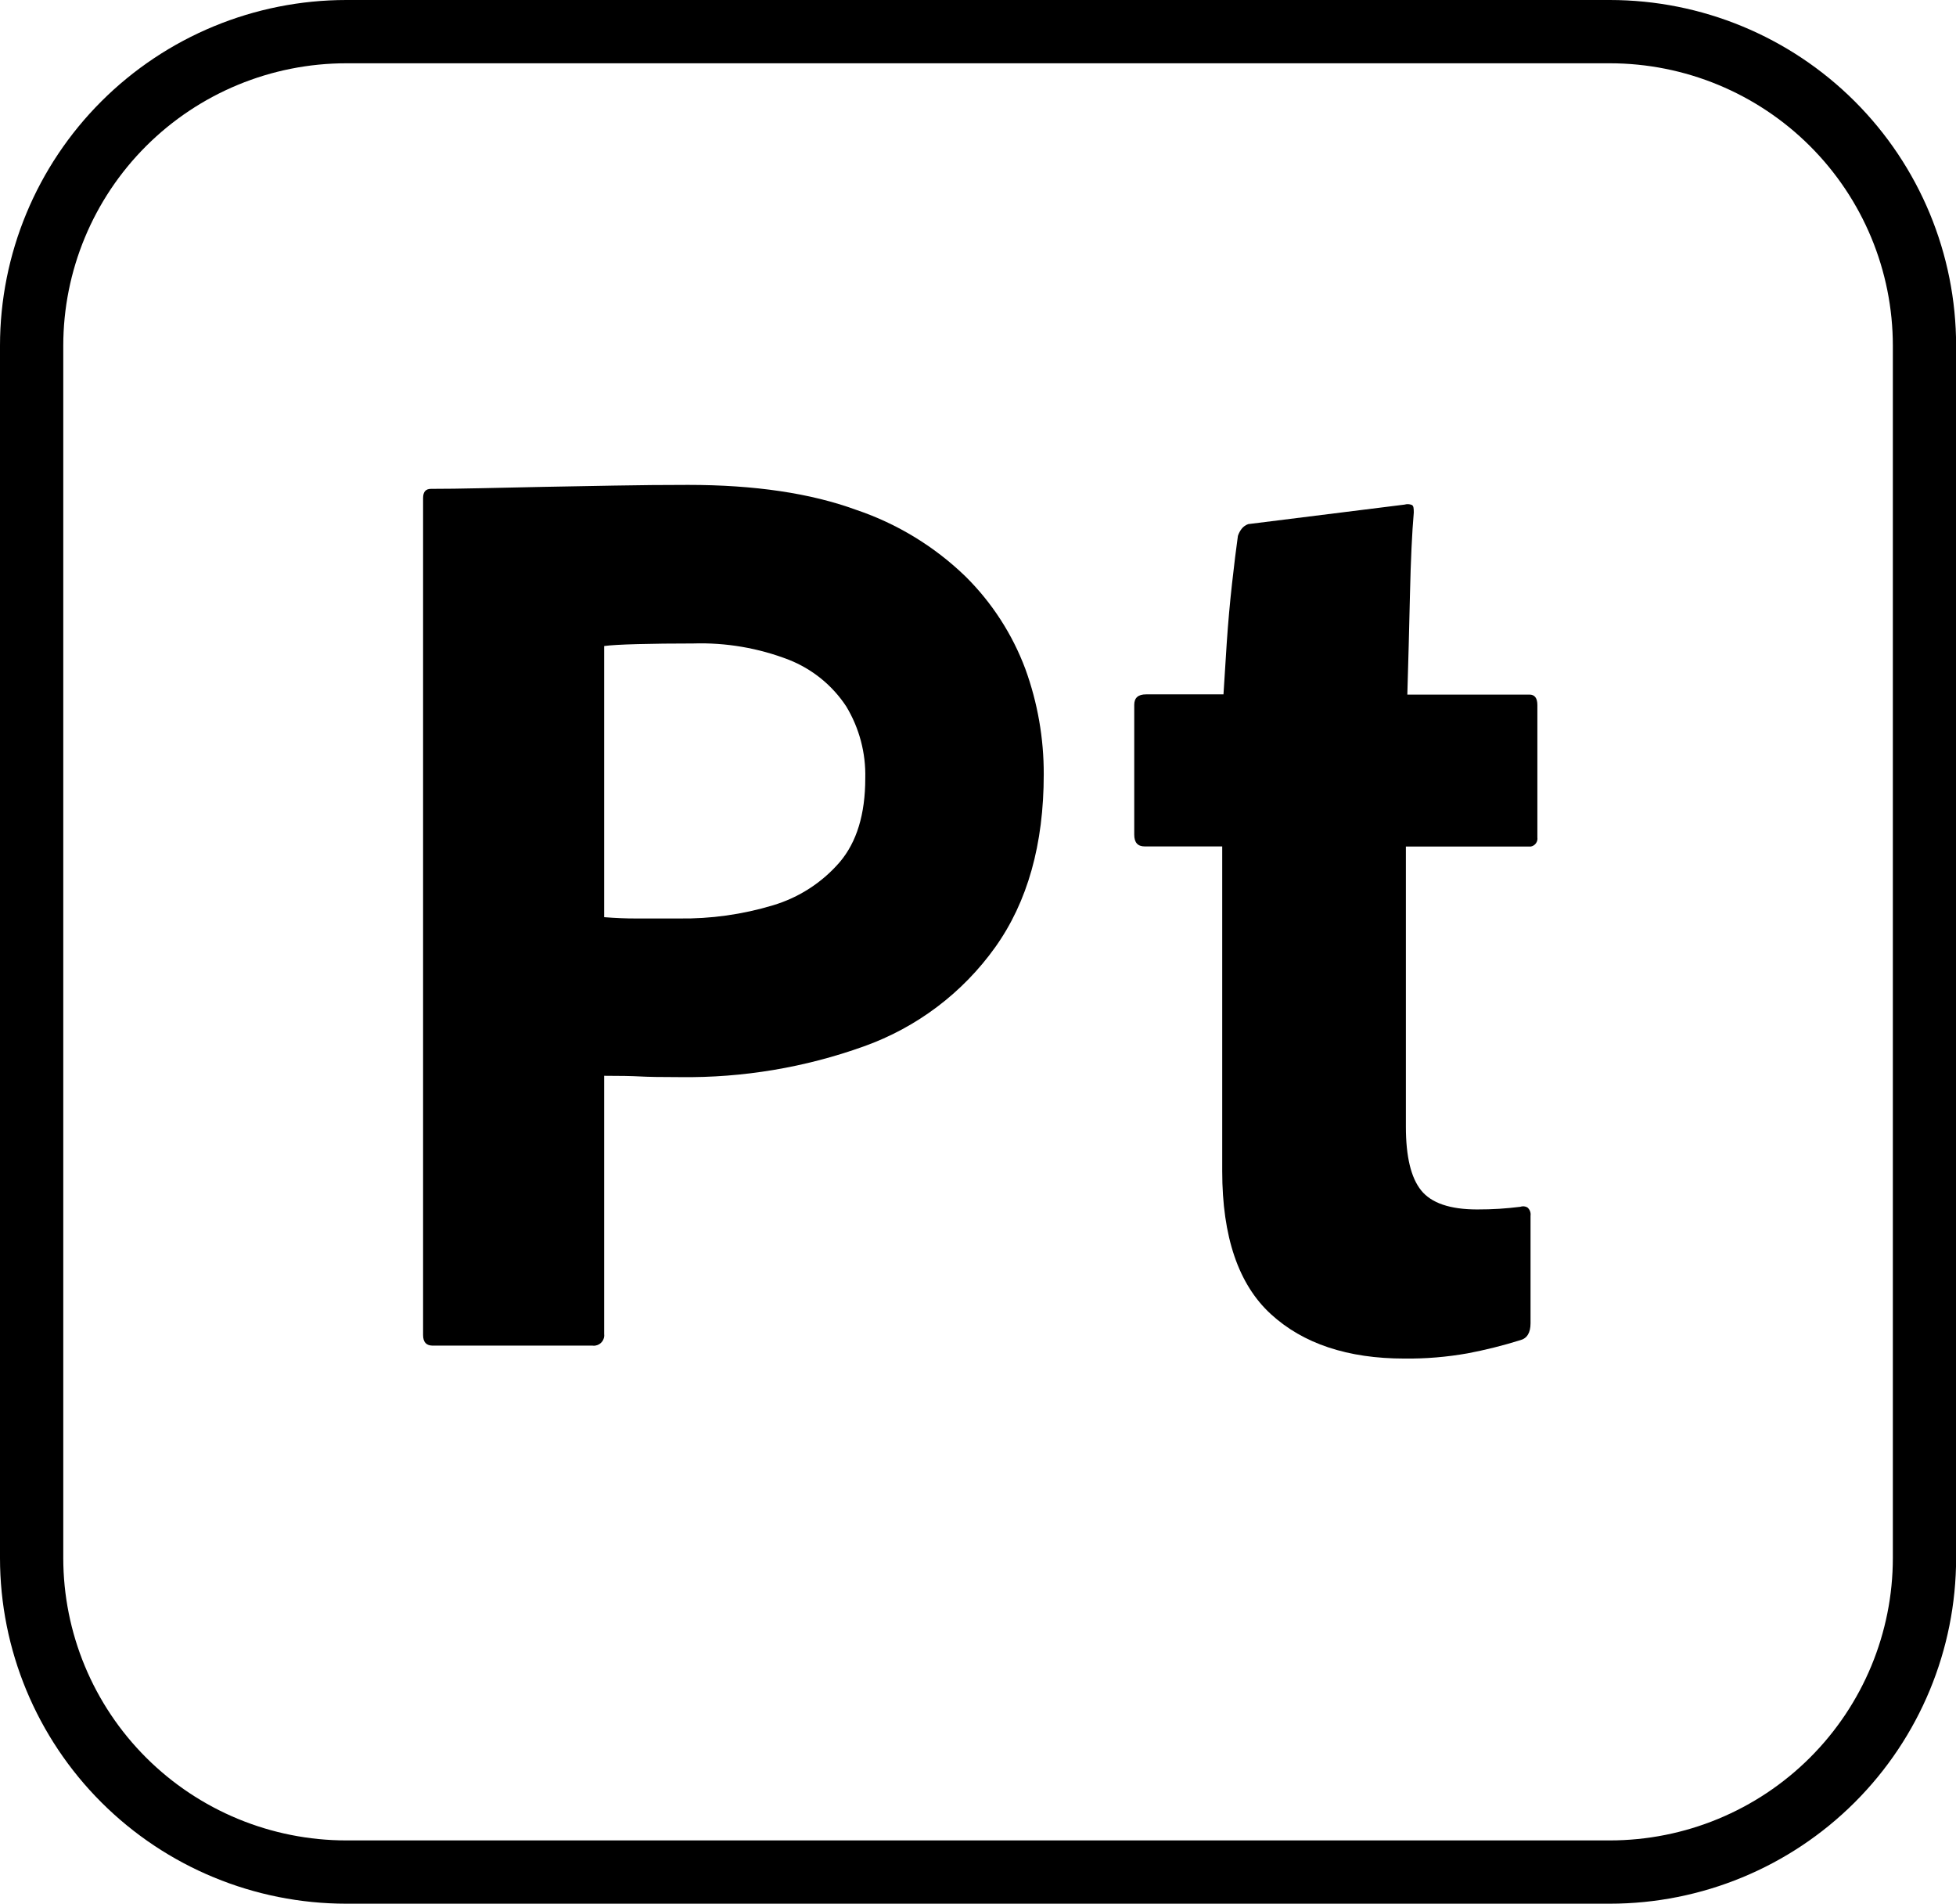
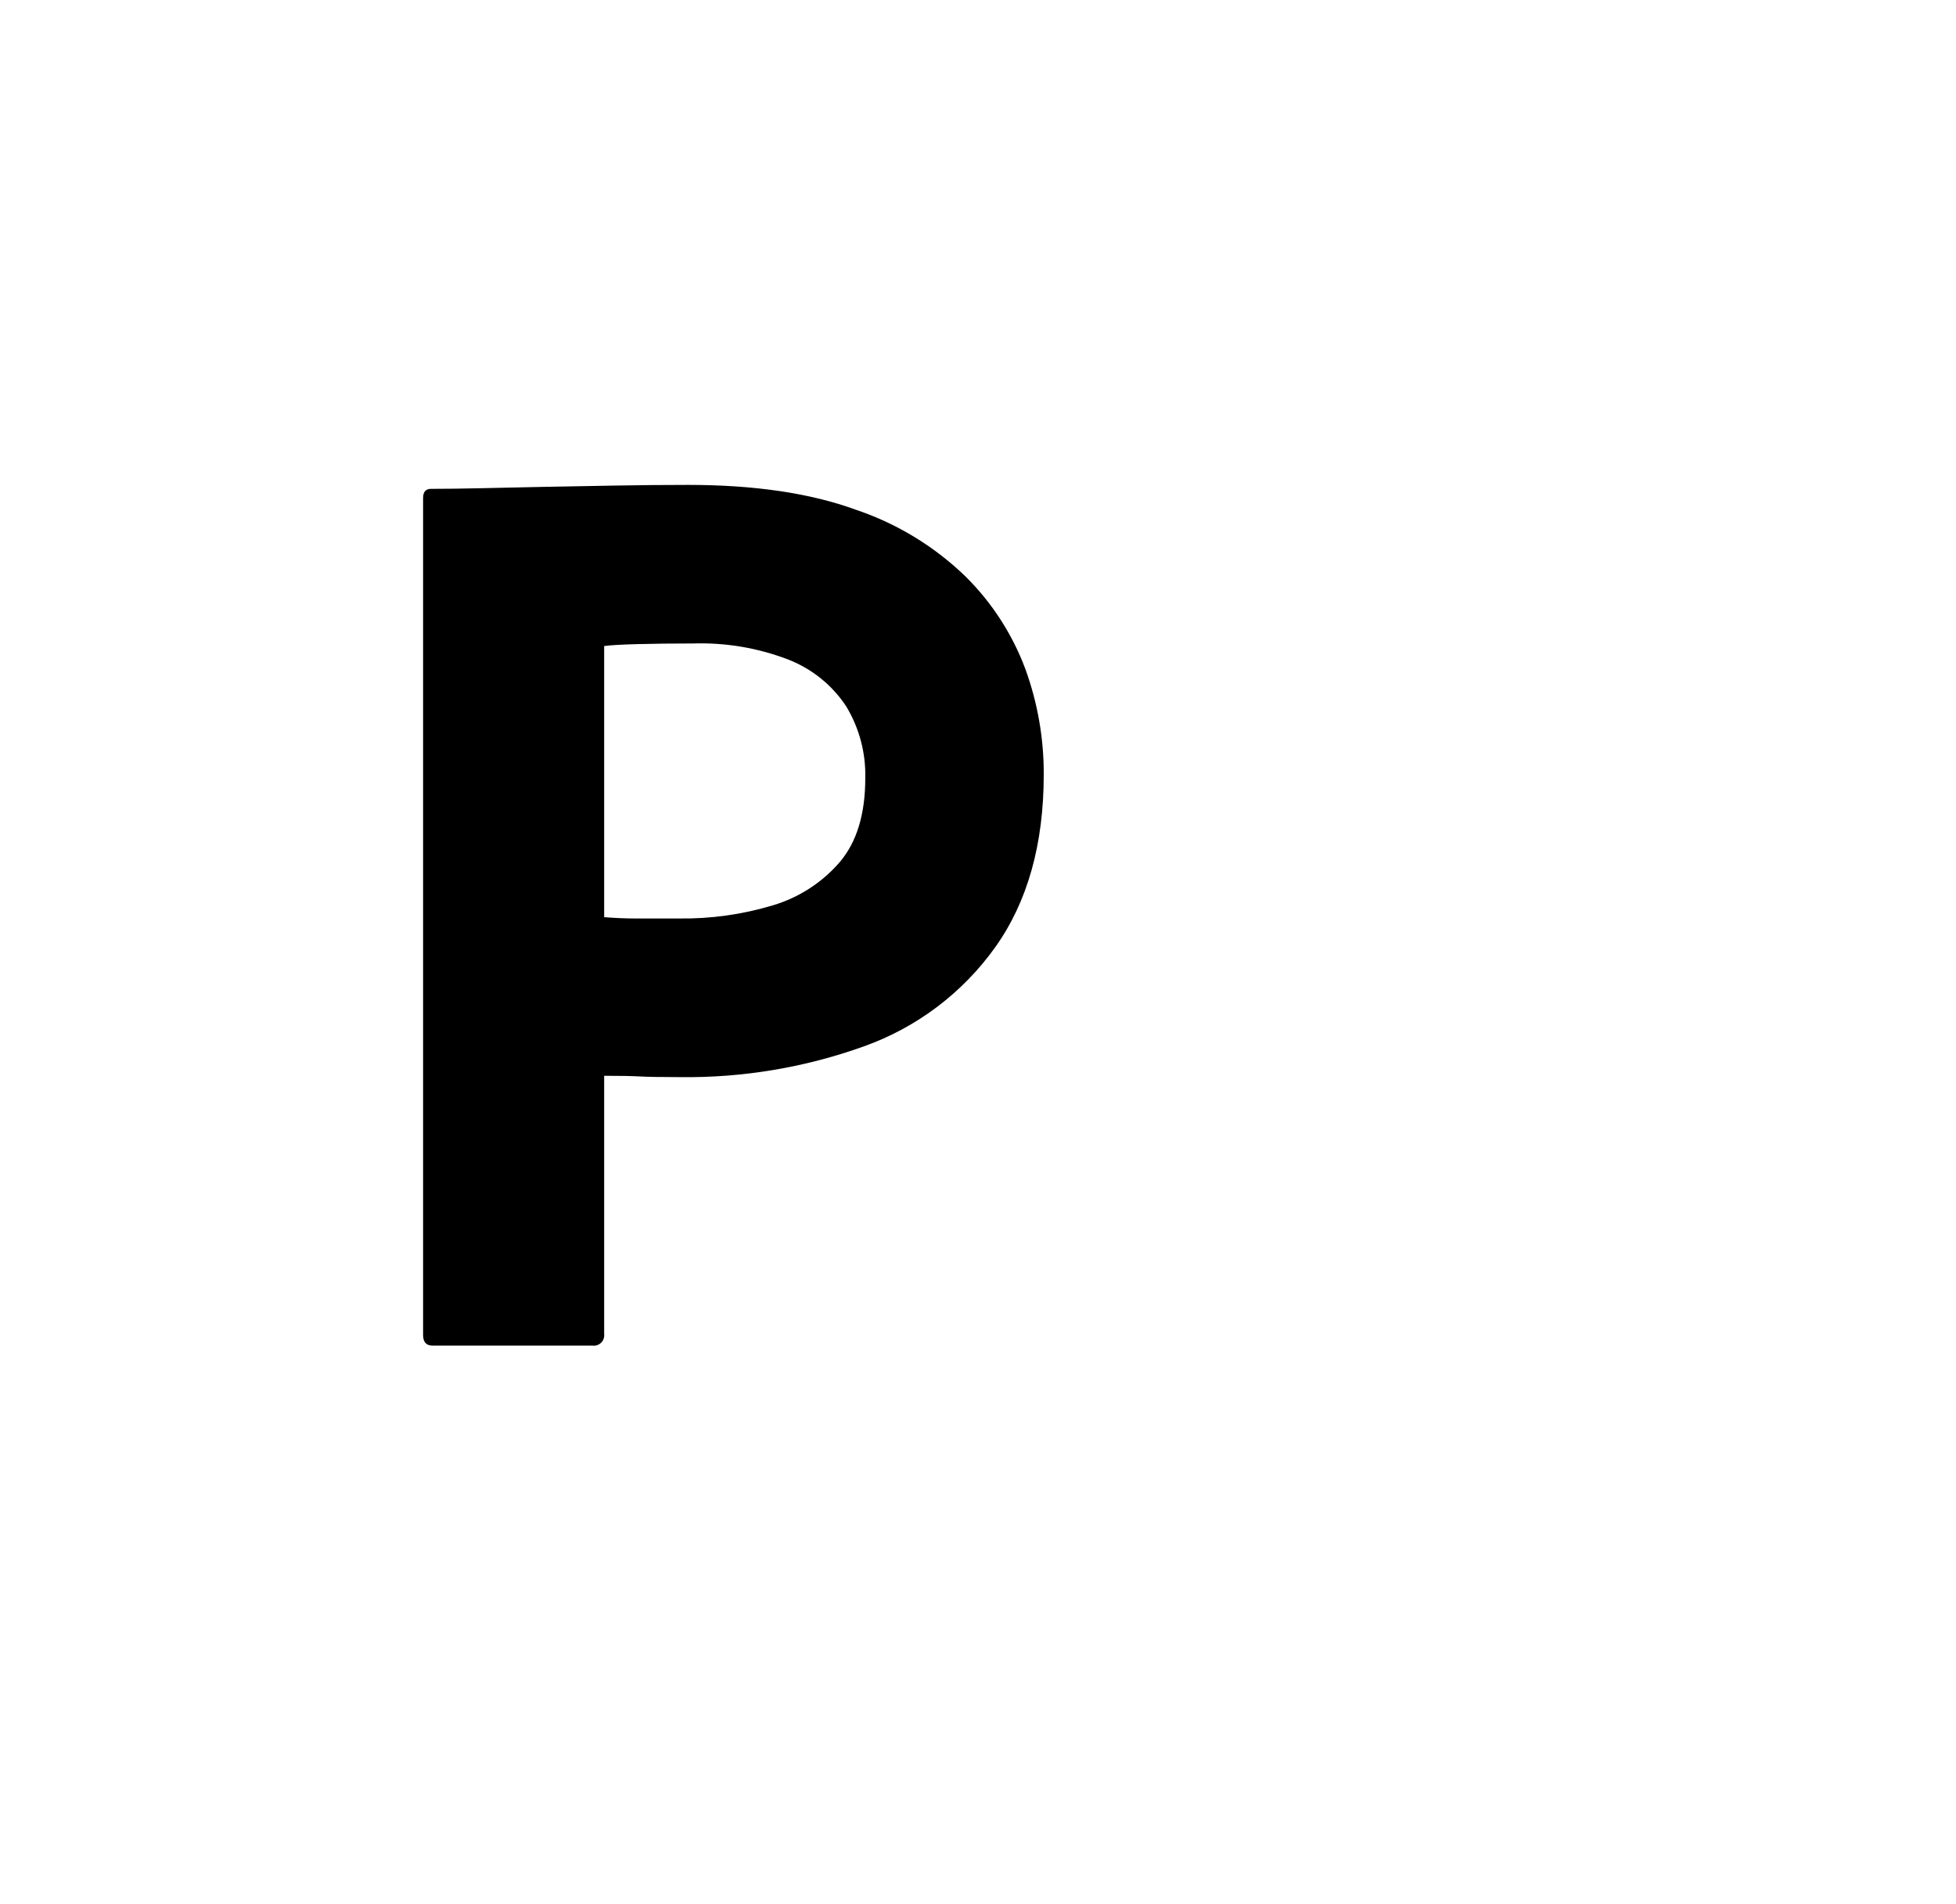
<svg xmlns="http://www.w3.org/2000/svg" width="371" height="361" viewBox="0 0 371 361" fill="none">
-   <path fill-rule="evenodd" clip-rule="evenodd" d="M305.324 12H65.698C51.449 12 37.788 17.649 27.719 27.698C17.652 37.745 12 51.367 12 65.566V295.434C12 309.633 17.652 323.255 27.719 333.302C37.788 343.351 51.449 349 65.698 349H305.324C319.573 349 333.234 343.351 343.302 333.302C353.37 323.255 359.022 309.633 359.022 295.434V65.566C359.022 51.367 353.37 37.745 343.302 27.698C333.234 17.649 319.573 12 305.324 12ZM305.324 0H65.698C48.274 0 31.563 6.908 19.242 19.204C6.922 31.5 0 48.177 0 65.566V295.434C0 312.823 6.922 329.5 19.242 341.796C31.563 354.092 48.274 361 65.698 361H305.324C322.748 361 339.458 354.092 351.779 341.796C364.1 329.5 371.022 312.823 371.022 295.434V65.566C371.022 48.177 364.1 31.5 351.779 19.204C339.458 6.908 322.748 0 305.324 0Z" fill="black" />
  <path d="M80.249 253.154V94.437C80.249 93.281 80.742 92.703 81.741 92.703C84.39 92.703 87.542 92.662 91.195 92.58C94.849 92.498 98.79 92.414 103.017 92.327L116.461 92.082C121.191 91.995 125.877 91.951 130.52 91.951C143.131 91.951 153.749 93.526 162.374 96.677C170.161 99.3 177.262 103.627 183.158 109.342C188.157 114.294 192.02 120.269 194.481 126.855C196.811 133.263 197.992 140.03 197.97 146.846C197.97 160.097 194.9 171.026 188.761 179.633C182.582 188.284 173.896 194.84 163.872 198.418C152.701 202.428 140.9 204.406 129.029 204.256C125.375 204.256 122.803 204.212 121.311 204.125C119.82 204.046 117.576 204.003 114.593 204.003V252.937C114.666 253.455 114.53 253.981 114.215 254.399C113.9 254.817 113.432 255.094 112.914 255.169C112.729 255.198 112.541 255.198 112.356 255.169H81.987C80.828 255.141 80.249 254.483 80.249 253.154ZM114.593 122.506V173.925C116.746 174.094 118.737 174.176 120.566 174.171H128.775C134.799 174.258 140.801 173.419 146.57 171.686C151.501 170.224 155.908 167.381 159.268 163.493C162.501 159.687 164.118 154.389 164.118 147.598C164.244 142.794 162.987 138.056 160.499 133.943C157.872 129.959 154.081 126.879 149.639 125.121C143.855 122.881 137.677 121.827 131.476 122.022C127.494 122.022 123.968 122.062 120.899 122.144C117.829 122.226 115.713 122.349 114.55 122.513L114.593 122.506Z" fill="black" />
-   <path d="M290.302 230.554V250.921C290.302 252.742 289.638 253.818 288.311 254.151C285.044 255.17 281.72 256 278.357 256.636C274.415 257.337 270.416 257.668 266.412 257.626C255.625 257.626 247.164 254.811 241.03 249.18C234.896 243.549 231.826 234.525 231.822 222.108V160.509H217.126C215.801 160.509 215.135 159.786 215.135 158.276V133.661C215.135 132.339 215.859 131.674 217.379 131.674H232.061C232.225 128.861 232.432 125.591 232.683 121.863C232.937 118.142 233.262 114.414 233.682 110.686C234.102 106.958 234.464 103.938 234.797 101.626C234.956 101.131 235.201 100.669 235.521 100.26C235.844 99.856 236.276 99.552 236.766 99.386L266.412 95.687C266.862 95.553 267.344 95.576 267.78 95.752C268.113 95.918 268.156 96.351 268.156 97.197C267.823 101.007 267.582 106.182 267.432 112.723C267.283 119.264 267.116 125.595 266.933 131.717H290.099C291.098 131.717 291.598 132.382 291.598 133.704V158.796C291.657 159.19 291.56 159.592 291.327 159.915C291.095 160.239 290.745 160.46 290.353 160.53H266.658V213.684C266.658 219.319 267.623 223.336 269.554 225.735C271.484 228.134 275.01 229.338 280.13 229.348C281.622 229.348 283.026 229.311 284.366 229.225C285.705 229.138 287.015 229.015 288.347 228.849C288.57 228.767 288.809 228.735 289.045 228.757C289.282 228.778 289.511 228.851 289.715 228.972C289.938 229.166 290.108 229.412 290.211 229.689C290.313 229.965 290.344 230.263 290.302 230.554Z" fill="black" />
</svg>